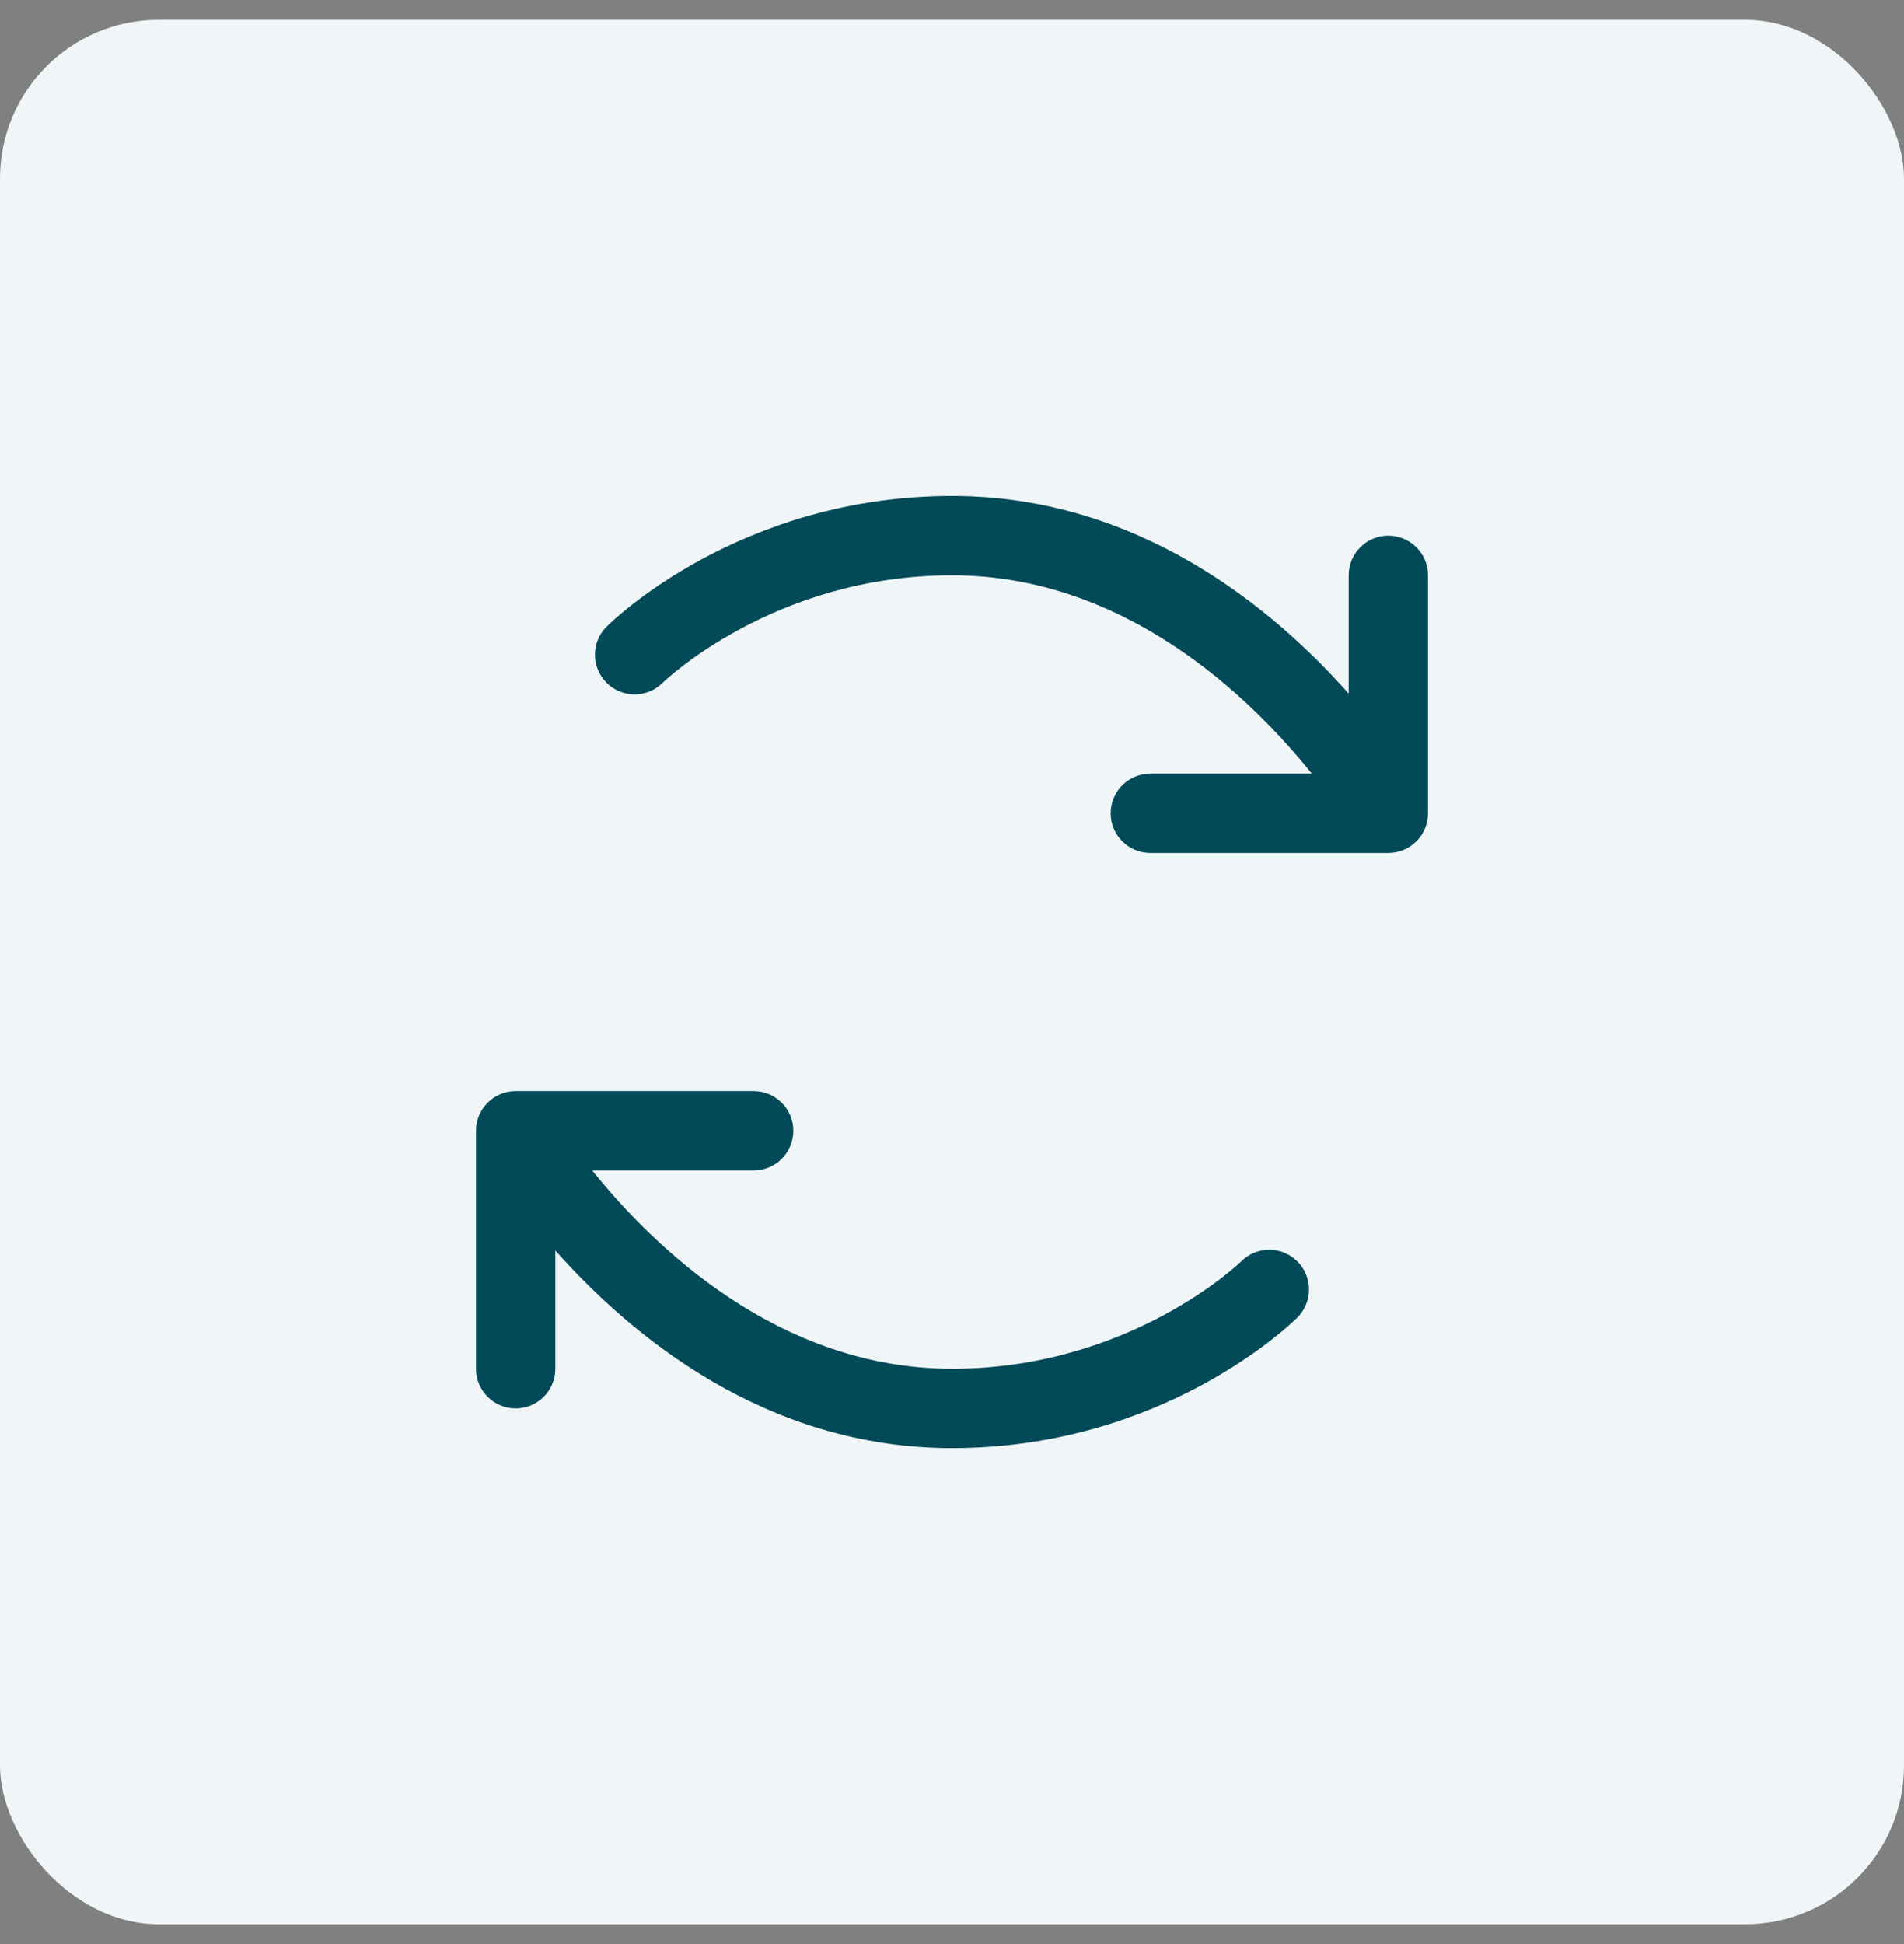
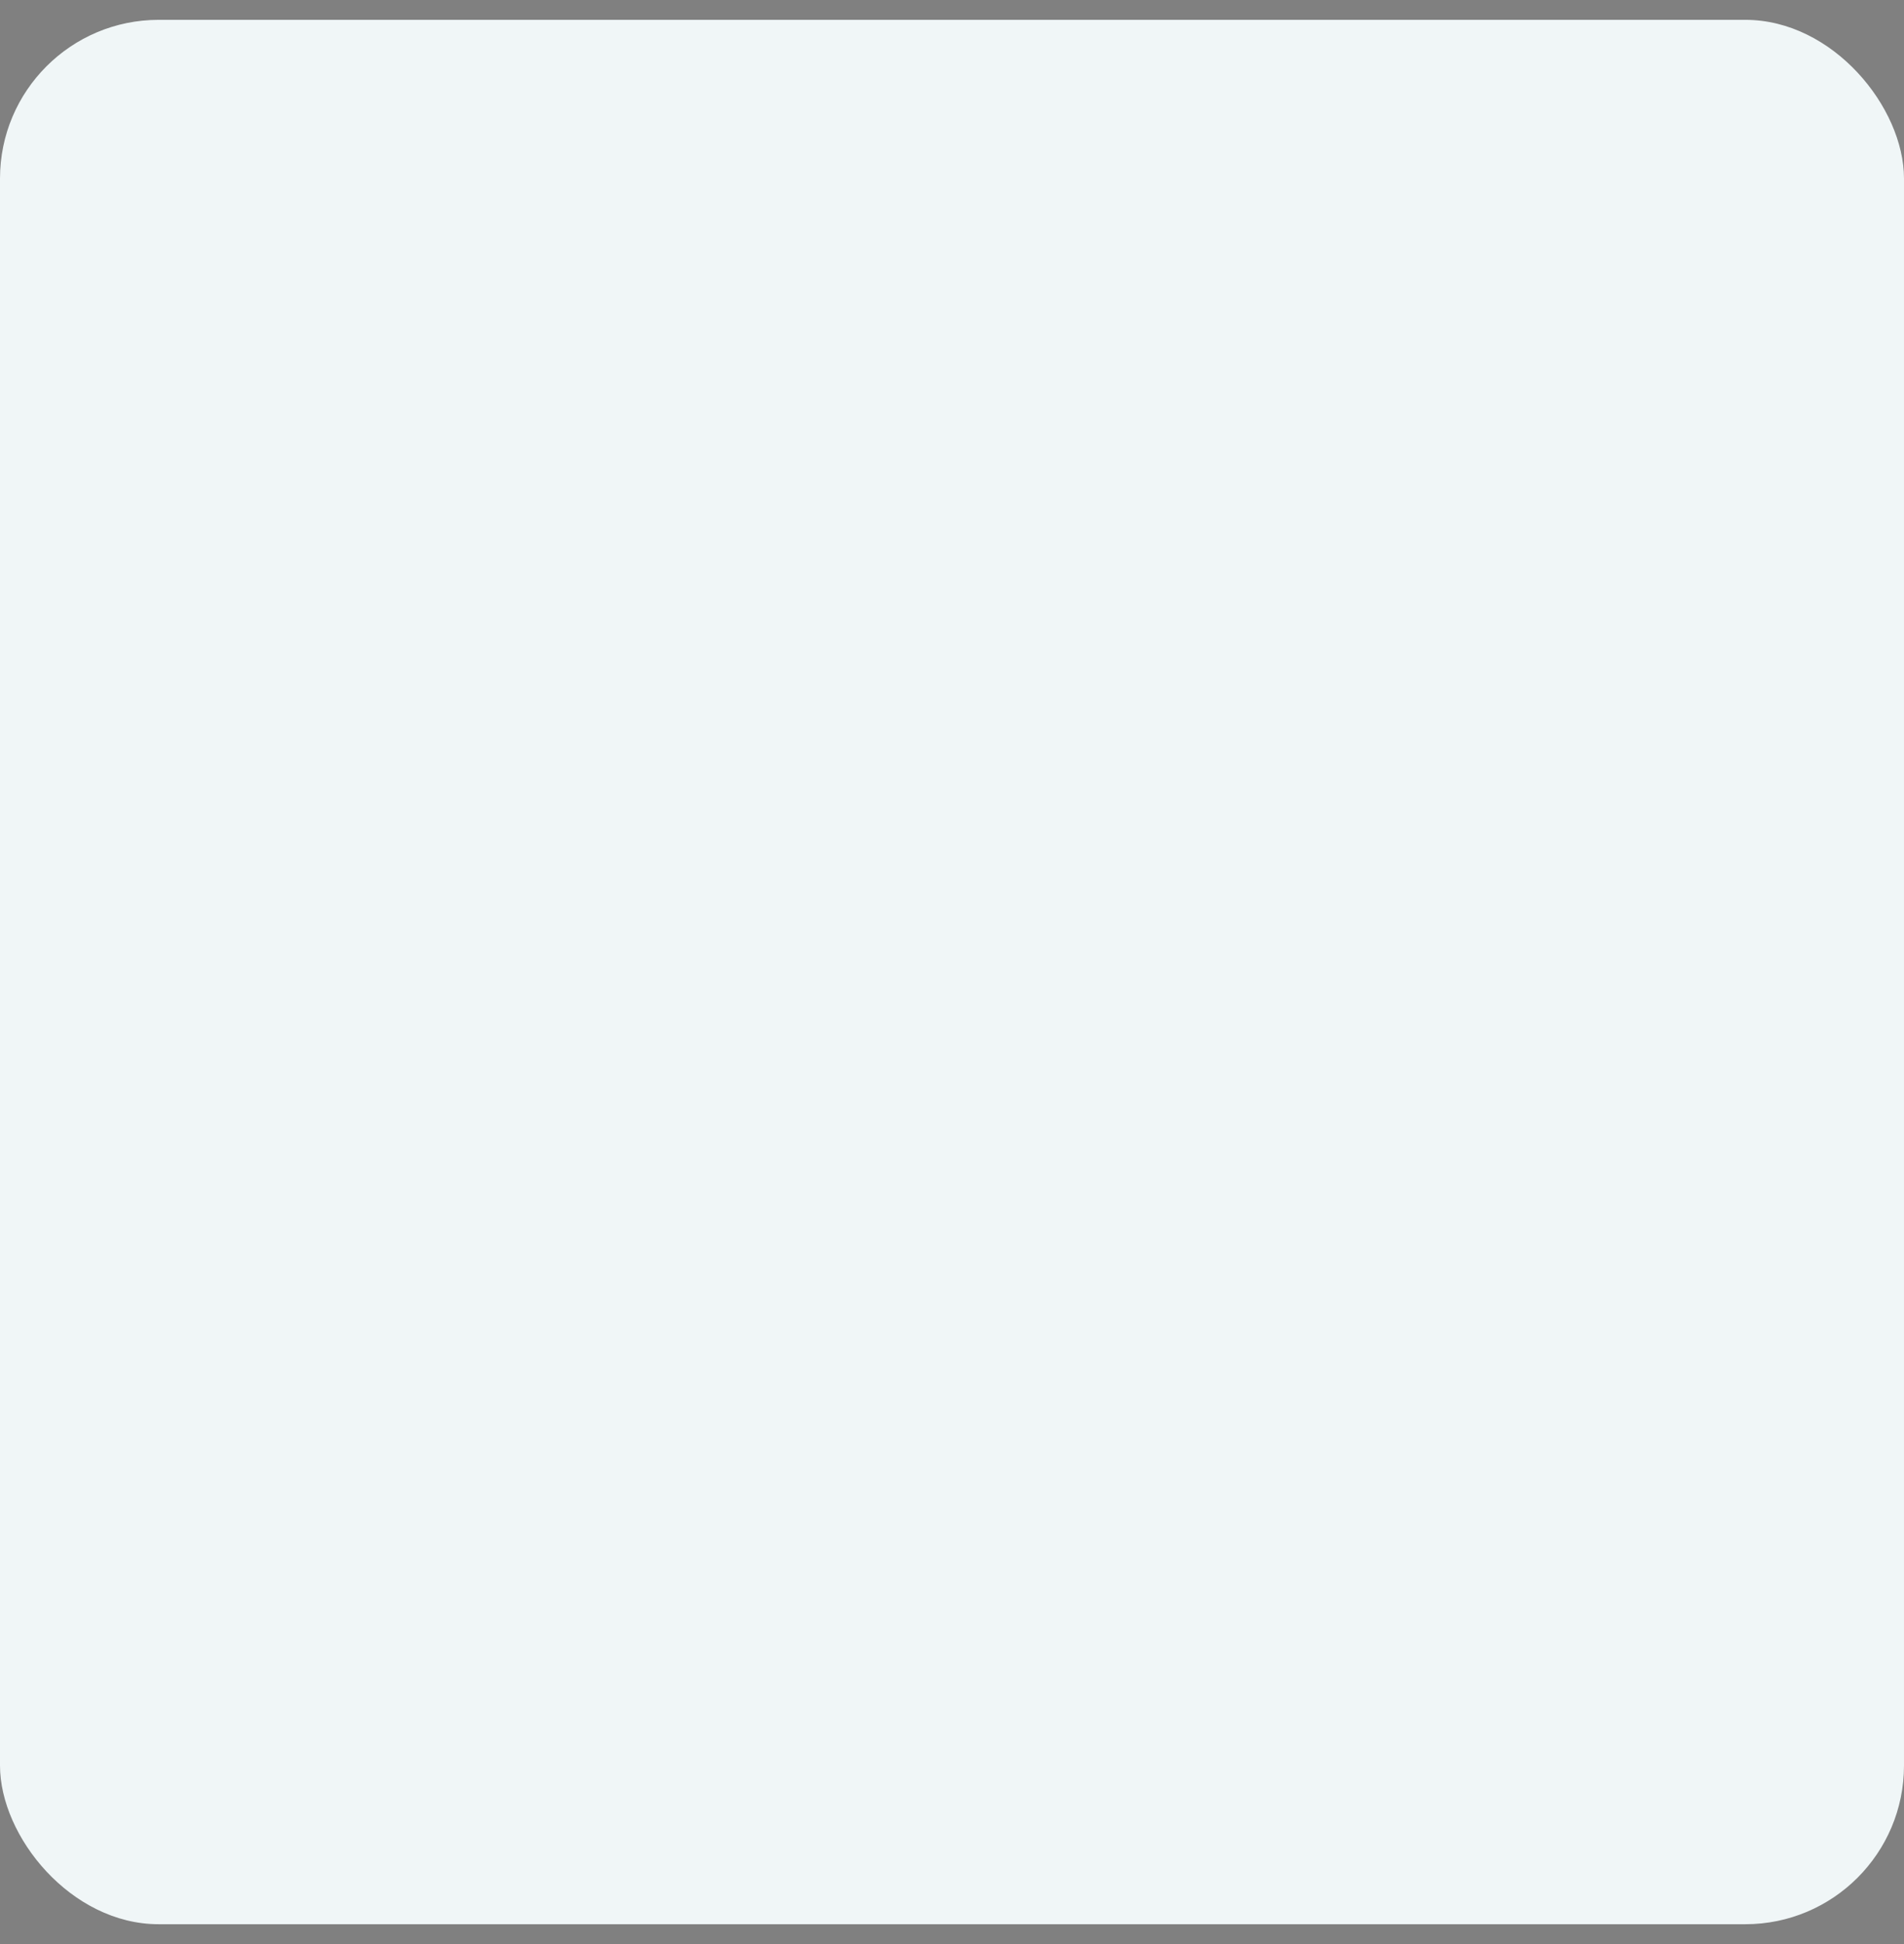
<svg xmlns="http://www.w3.org/2000/svg" width="48" height="49" viewBox="0 0 48 49" fill="none">
  <rect x="0" y="0" width="48" height="49" fill="#808080" stroke="none" />
  <rect y="0.5" width="48" height="48" rx="4" fill="#F0F6F7" />
-   <path d="M32.709 31.796C32.895 31.984 33 32.237 33 32.502C33 32.766 32.895 33.02 32.709 33.208C32.572 33.341 29.352 36.5 24 36.5C19.326 36.5 15.934 33.7 14 31.519V34.5C14 34.765 13.895 35.02 13.707 35.207C13.52 35.395 13.265 35.5 13 35.5C12.735 35.5 12.48 35.395 12.293 35.207C12.105 35.02 12 34.765 12 34.5V28.5C12 28.235 12.105 27.98 12.293 27.793C12.48 27.605 12.735 27.5 13 27.5H19C19.265 27.5 19.52 27.605 19.707 27.793C19.895 27.98 20 28.235 20 28.5C20 28.765 19.895 29.02 19.707 29.207C19.52 29.395 19.265 29.5 19 29.5H14.93C16.47 31.419 19.625 34.5 24 34.5C28.5 34.5 31.267 31.817 31.295 31.79C31.483 31.603 31.738 31.499 32.003 31.5C32.268 31.502 32.522 31.608 32.709 31.796ZM35 13.5C34.735 13.5 34.48 13.605 34.293 13.793C34.105 13.98 34 14.235 34 14.5V17.481C32.066 15.3 28.674 12.5 24 12.5C18.648 12.5 15.428 15.659 15.293 15.793C15.104 15.98 14.999 16.234 14.998 16.5C14.998 16.765 15.103 17.02 15.29 17.207C15.477 17.395 15.732 17.501 15.997 17.502C16.262 17.502 16.517 17.397 16.705 17.21C16.733 17.183 19.5 14.5 24 14.5C28.375 14.5 31.53 17.581 33.07 19.5H29C28.735 19.5 28.48 19.605 28.293 19.793C28.105 19.98 28 20.235 28 20.5C28 20.765 28.105 21.02 28.293 21.207C28.48 21.395 28.735 21.5 29 21.5H35C35.265 21.5 35.52 21.395 35.707 21.207C35.895 21.02 36 20.765 36 20.5V14.5C36 14.235 35.895 13.98 35.707 13.793C35.52 13.605 35.265 13.5 35 13.5Z" fill="#034A59" />
</svg>